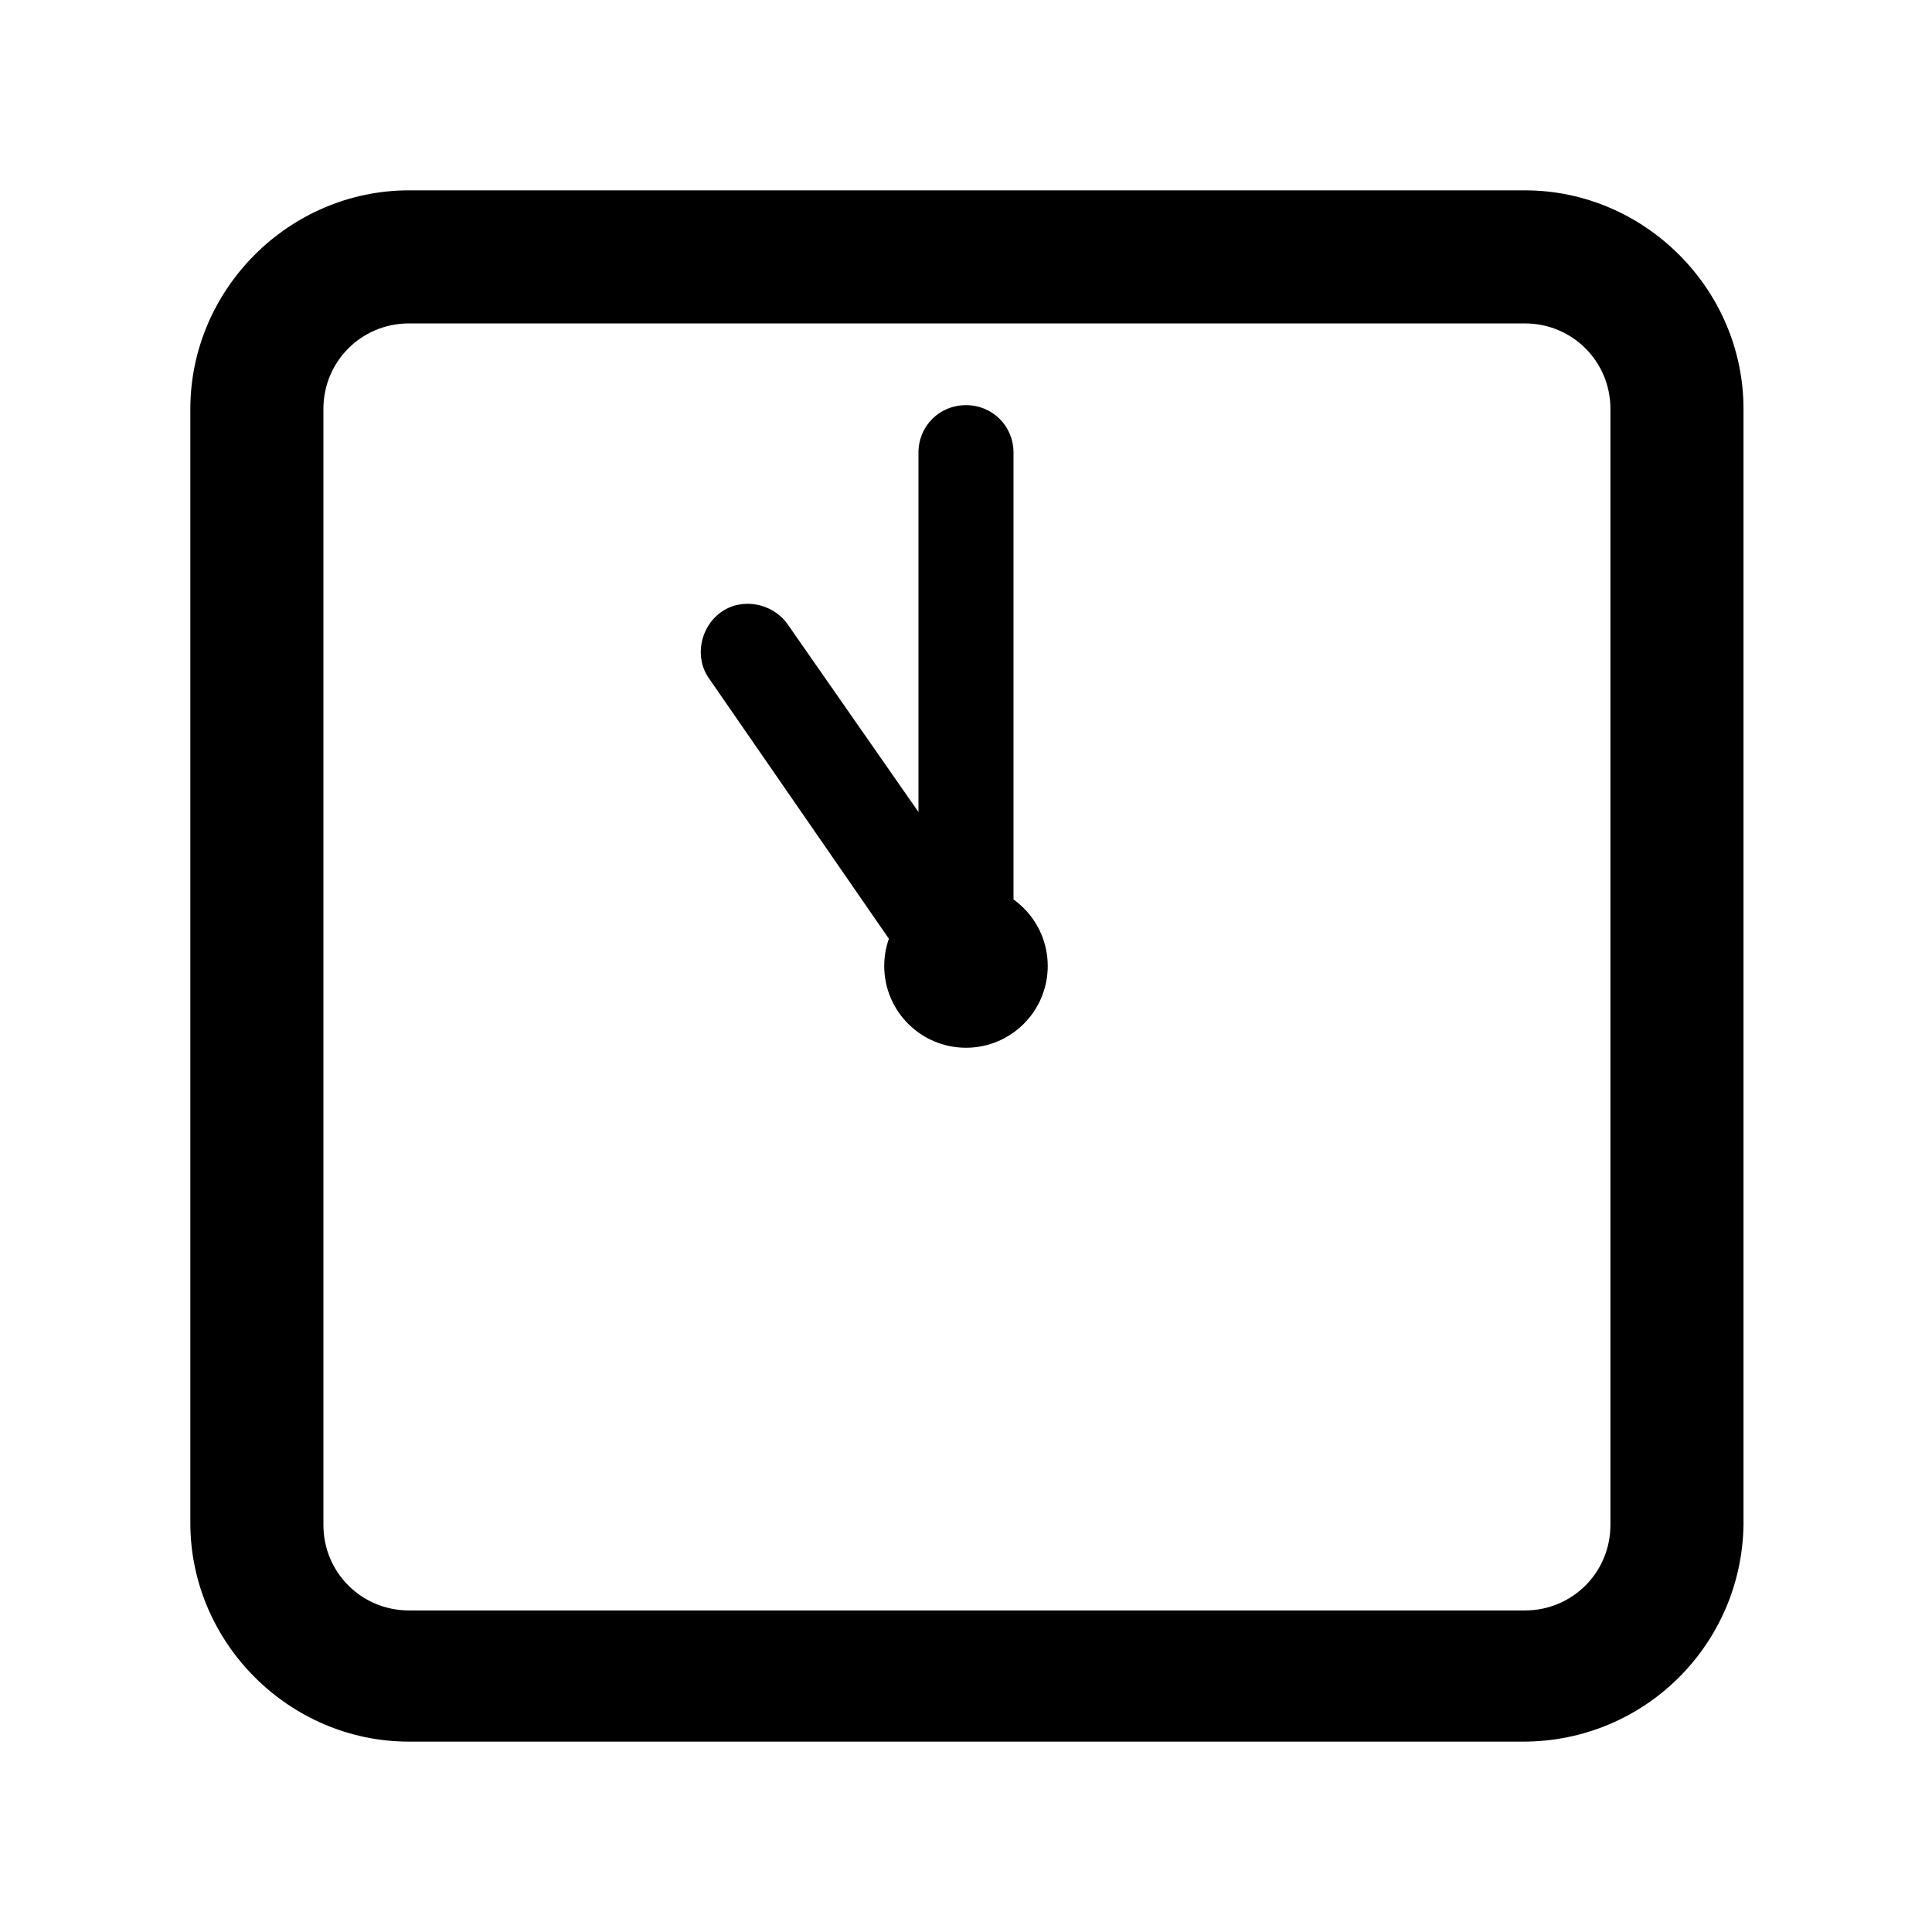
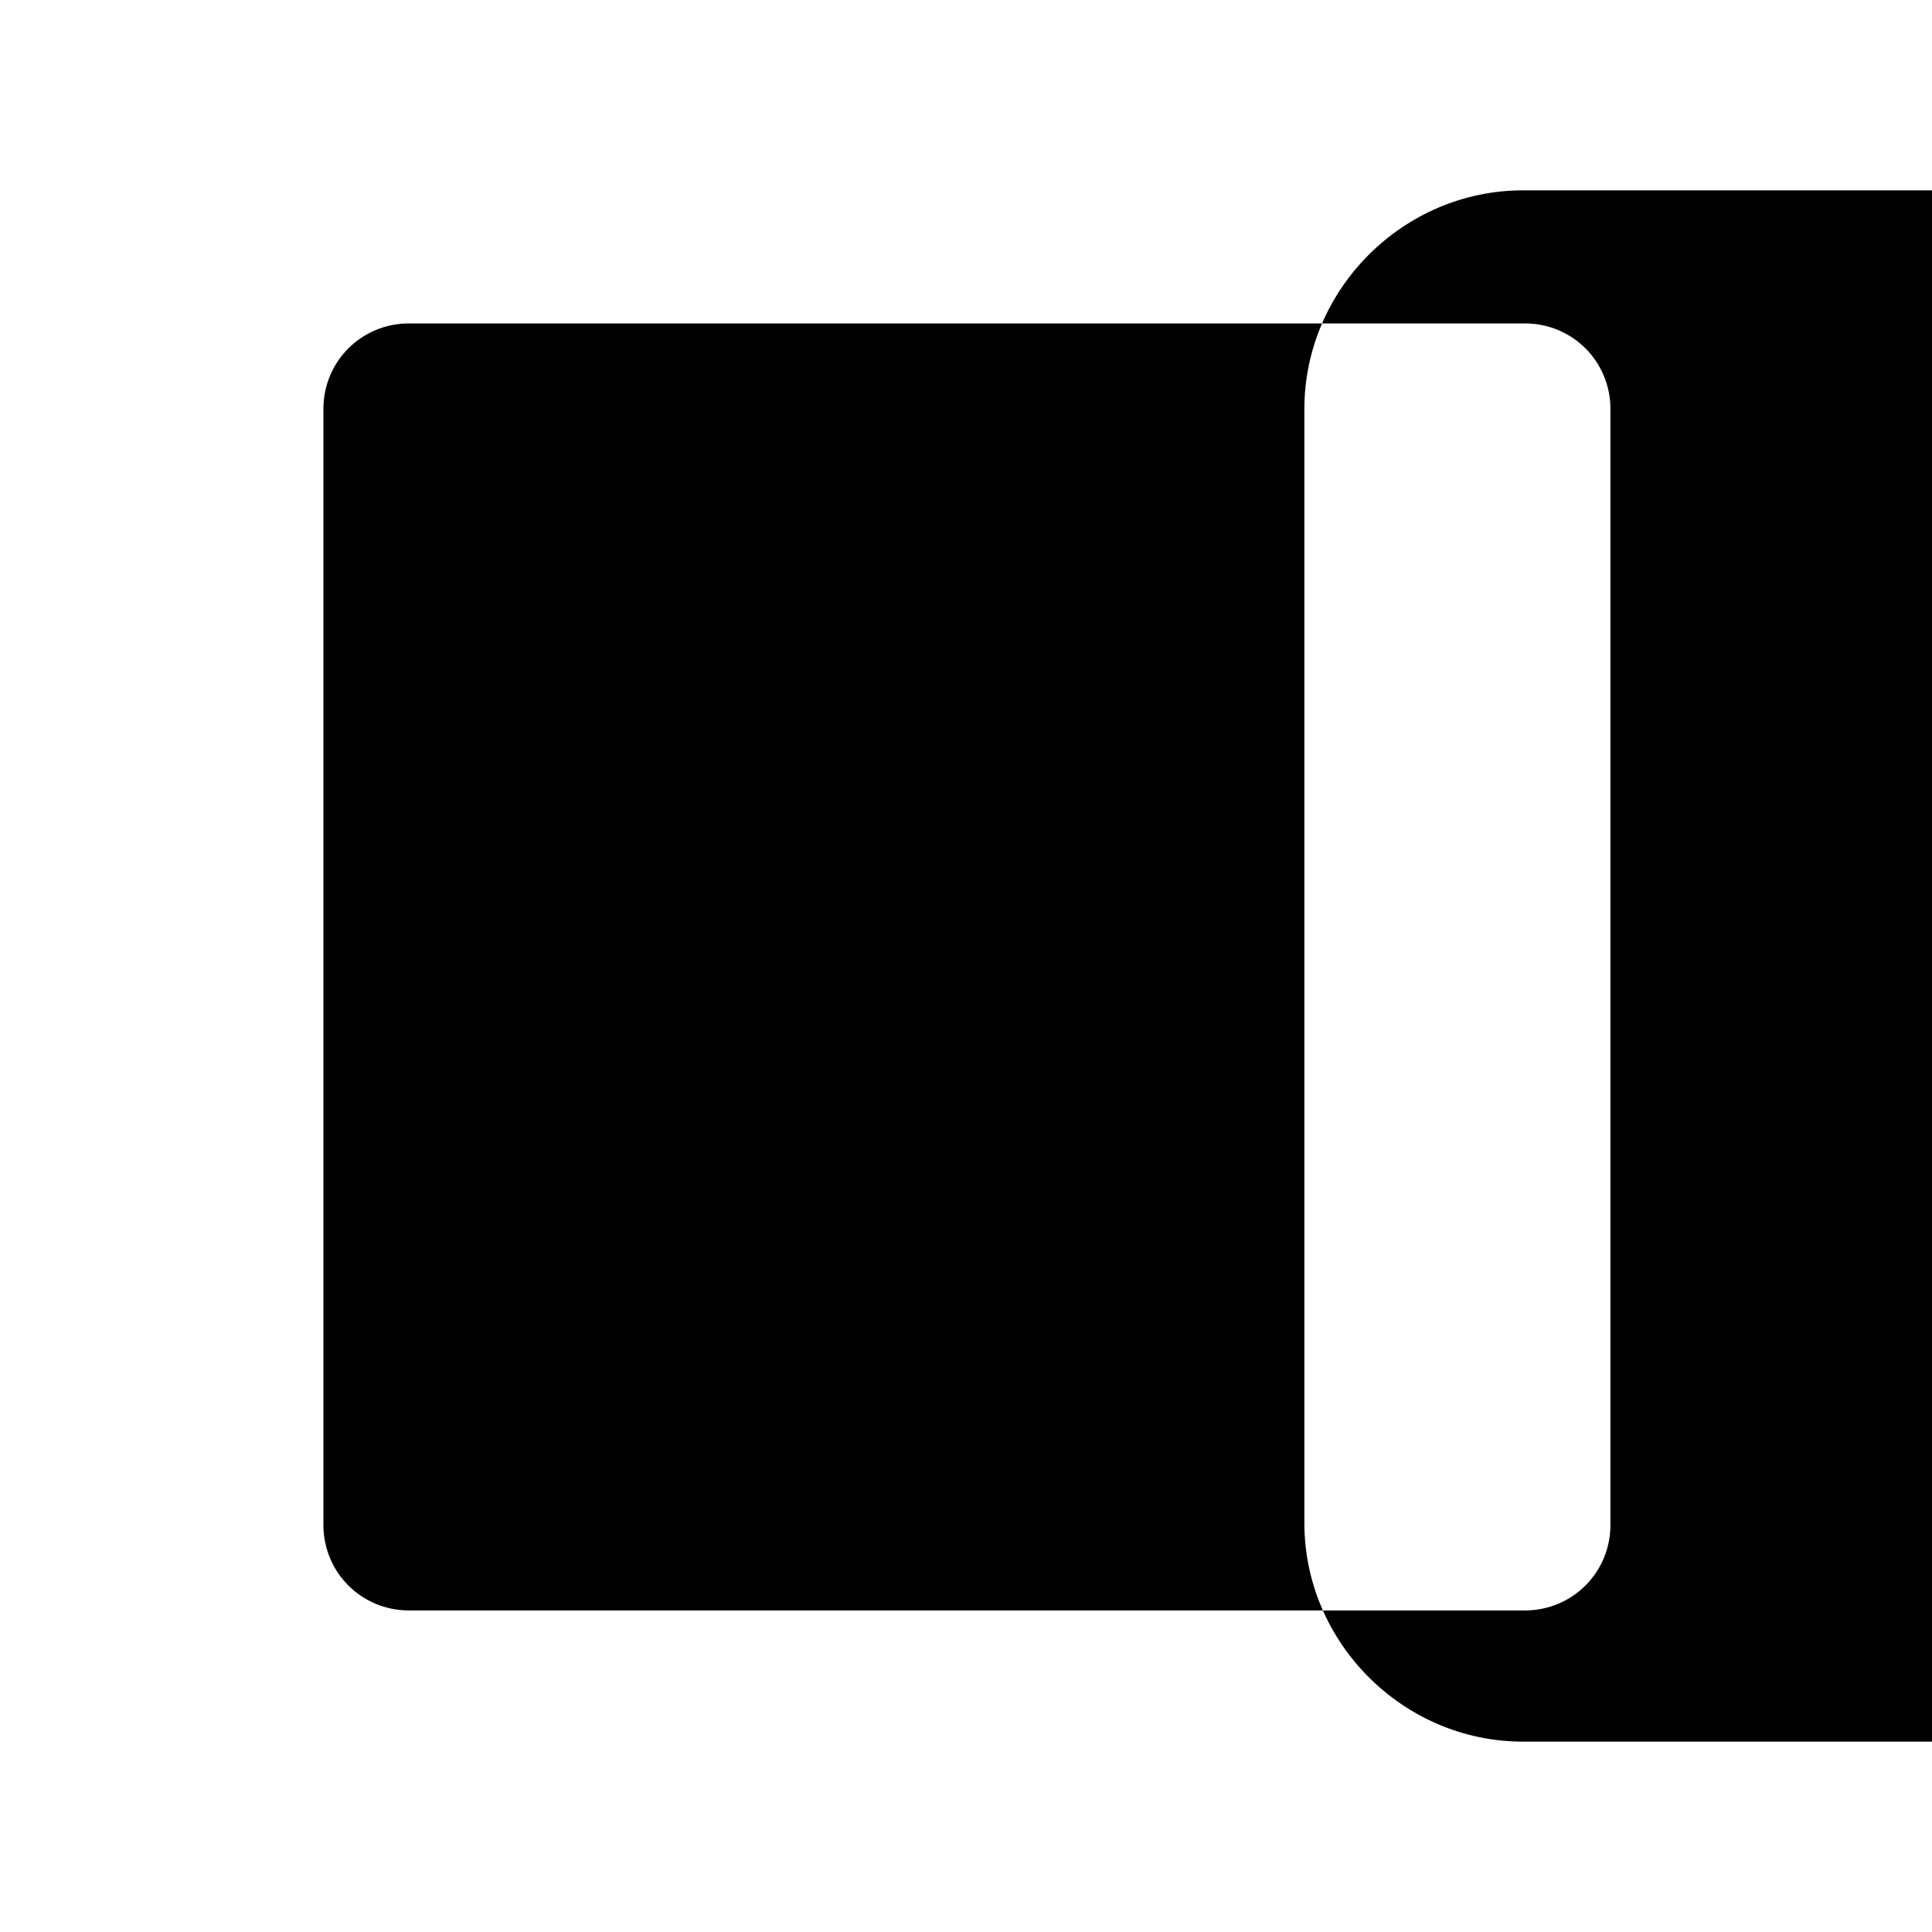
<svg xmlns="http://www.w3.org/2000/svg" fill="#000000" width="800px" height="800px" version="1.1" viewBox="144 144 512 512">
  <g>
    <path d="m400 412.59c-4.031 0-8.062-2.016-10.578-5.543l-57.438-83.129c-4.031-5.543-2.519-13.602 3.023-17.633 5.543-4.031 13.602-2.519 17.633 3.023l34.762 49.879v-95.223c0-7.055 5.543-12.594 12.594-12.594 7.055 0 12.594 5.543 12.594 12.594v136.03c0 5.543-3.527 10.578-9.07 12.09-1.004 0.508-2.512 0.508-3.519 0.508z" />
-     <path d="m421.66 400c0 11.965-9.699 21.664-21.664 21.664s-21.664-9.699-21.664-21.664 9.699-21.664 21.664-21.664 21.664 9.699 21.664 21.664" />
-     <path d="m547.61 605.55h-295.23c-31.738 0-57.938-26.199-57.938-57.938v-295.23c0-31.738 26.199-57.938 57.938-57.938h295.73c31.738 0 57.938 26.199 57.938 57.938v295.73c-0.5 31.742-26.195 57.438-58.441 57.438zm-295.23-375.84c-12.594 0-22.672 10.078-22.672 22.672v295.73c0 12.594 10.078 22.672 22.672 22.672h295.73c12.594 0 22.672-10.078 22.672-22.672v-295.73c0-12.594-10.078-22.672-22.672-22.672z" />
+     <path d="m547.61 605.55c-31.738 0-57.938-26.199-57.938-57.938v-295.23c0-31.738 26.199-57.938 57.938-57.938h295.73c31.738 0 57.938 26.199 57.938 57.938v295.73c-0.5 31.742-26.195 57.438-58.441 57.438zm-295.23-375.84c-12.594 0-22.672 10.078-22.672 22.672v295.73c0 12.594 10.078 22.672 22.672 22.672h295.73c12.594 0 22.672-10.078 22.672-22.672v-295.73c0-12.594-10.078-22.672-22.672-22.672z" />
  </g>
</svg>